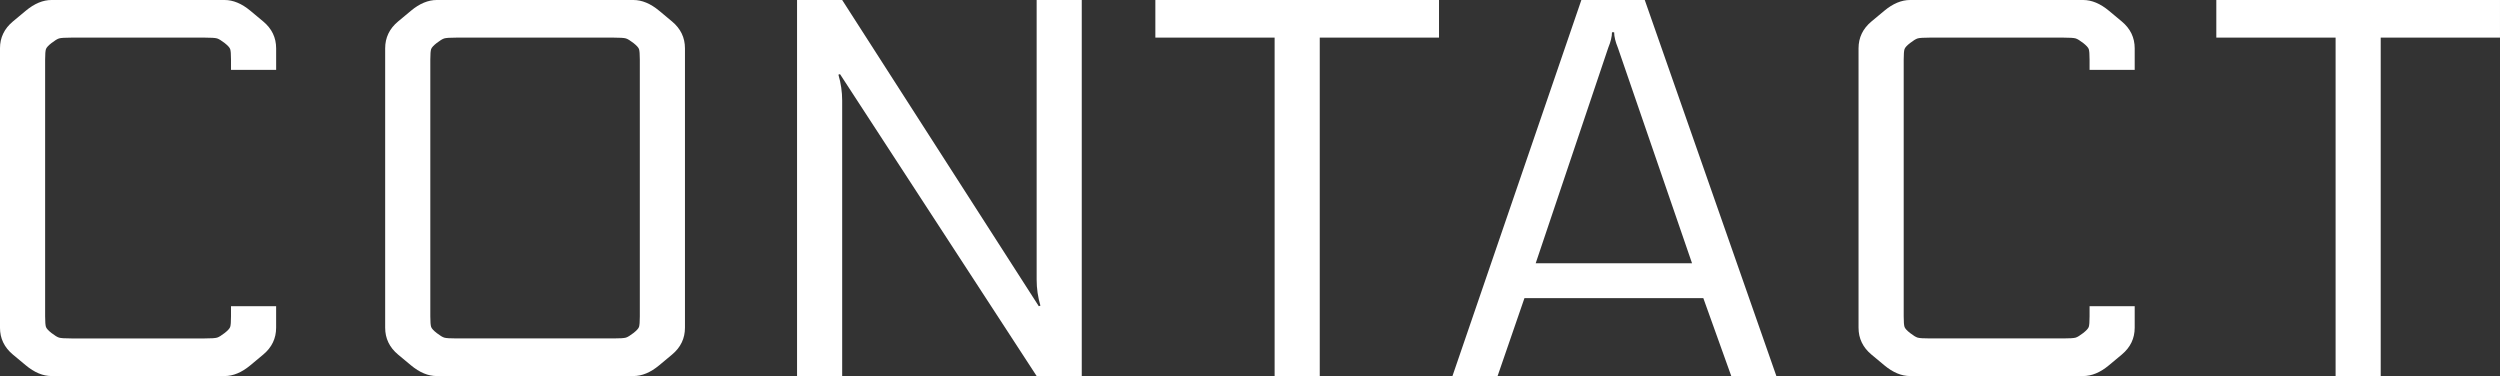
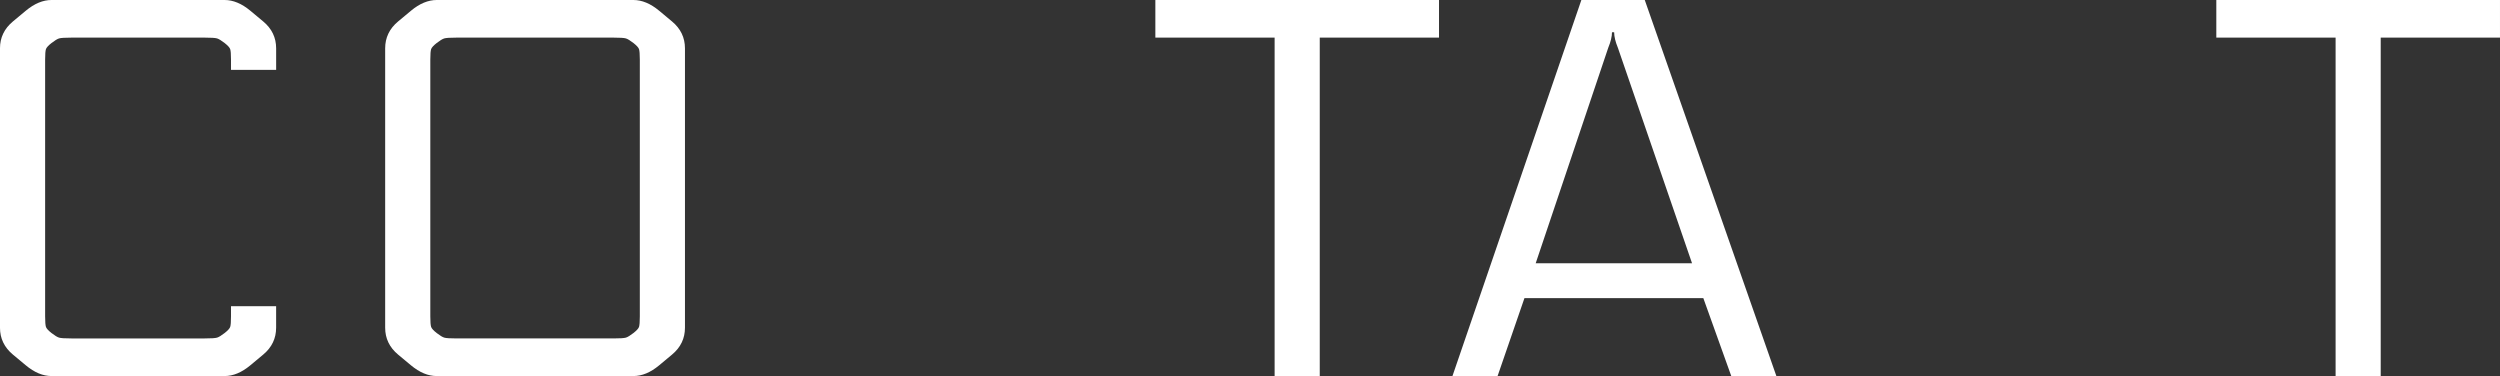
<svg xmlns="http://www.w3.org/2000/svg" id="_レイヤー_1" data-name="レイヤー 1" width="162.878" height="24.5" viewBox="0 0 162.878 24.5">
  <rect x="0" y="0" width="162.878" height="24.5" fill="#333333" stroke="none" />
  <path d="M17.99,4.55h-2.94v-.665c0-.35-.017-.577-.052-.682s-.158-.239-.368-.403c-.21-.163-.373-.262-.489-.297-.117-.035-.386-.052-.806-.052H4.655c-.42,0-.688.017-.805.052-.117.035-.28.135-.49.297-.21.164-.333.298-.367.403-.035.105-.053.333-.053.682v16.73c0,.35.018.577.053.682.034.105.157.24.367.403s.373.262.49.297c.116.035.385.052.805.052h8.68c.42,0,.688-.017.806-.052.116-.035.279-.134.489-.297s.333-.298.368-.403.052-.333.052-.682v-.665h2.94v1.4c0,.7-.28,1.283-.84,1.75l-.84.7c-.561.467-1.12.7-1.681.7H3.36c-.561,0-1.12-.233-1.68-.7l-.841-.7c-.56-.467-.84-1.05-.84-1.75V3.15c0-.7.28-1.283.84-1.75l.841-.7c.56-.467,1.119-.7,1.68-.7h11.27c.561,0,1.12.233,1.681.7l.84.7c.56.467.84,1.05.84,1.75v1.4Z" fill="#fff" stroke-width="0" />
  <path d="M28.455,0h12.81c.561,0,1.12.233,1.681.7l.84.7c.56.467.84,1.05.84,1.75v18.2c0,.7-.28,1.283-.84,1.75l-.84.7c-.561.467-1.12.7-1.681.7h-12.81c-.561,0-1.12-.233-1.68-.7l-.841-.7c-.56-.467-.84-1.05-.84-1.75V3.15c0-.7.28-1.283.84-1.75l.841-.7c.56-.467,1.119-.7,1.68-.7ZM41.685,20.615V3.885c0-.35-.018-.577-.052-.682-.035-.105-.158-.239-.368-.403-.21-.163-.373-.262-.489-.297-.117-.035-.386-.052-.806-.052h-10.22c-.42,0-.688.017-.805.052-.117.035-.28.135-.49.297-.21.164-.333.298-.367.403-.035.105-.053.333-.053.682v16.73c0,.35.018.577.053.682.034.105.157.24.367.403s.373.262.49.297c.116.035.385.052.805.052h10.22c.42,0,.688-.017.806-.052.116-.035.279-.134.489-.297s.333-.298.368-.403c.034-.105.052-.333.052-.682Z" fill="#fff" stroke-width="0" />
-   <path d="M67.679,19.95l.105-.035c-.164-.56-.245-1.12-.245-1.68V0h2.939v24.5h-2.939l-12.811-19.67-.104.035c.163.56.245,1.12.245,1.68v17.955h-2.94V0h2.94l12.81,19.95Z" fill="#fff" stroke-width="0" />
  <path d="M75.274,0h18.479v2.45h-7.77v22.05h-2.94V2.45h-7.77V0Z" fill="#fff" stroke-width="0" />
  <path d="M94.629,24.5L103.028,0h4.13l8.575,24.5h-2.939l-1.82-5.075h-11.655l-1.75,5.075h-2.939ZM105.164,2.1h-.141c0,.28-.082.619-.245,1.015l-4.725,14.035h10.185l-4.83-14.035c-.163-.396-.244-.735-.244-1.015Z" fill="#fff" stroke-width="0" />
-   <path d="M139.078,4.55h-2.94v-.665c0-.35-.017-.577-.052-.682s-.158-.239-.368-.403c-.21-.163-.373-.262-.489-.297-.117-.035-.386-.052-.806-.052h-8.68c-.42,0-.688.017-.805.052-.117.035-.28.135-.49.297-.21.164-.333.298-.367.403-.035.105-.053.333-.053.682v16.73c0,.35.018.577.053.682.034.105.157.24.367.403s.373.262.49.297c.116.035.385.052.805.052h8.68c.42,0,.688-.017.806-.052.116-.035.279-.134.489-.297s.333-.298.368-.403.052-.333.052-.682v-.665h2.94v1.4c0,.7-.28,1.283-.84,1.75l-.84.7c-.561.467-1.12.7-1.681.7h-11.27c-.561,0-1.12-.233-1.68-.7l-.841-.7c-.56-.467-.84-1.05-.84-1.75V3.15c0-.7.28-1.283.84-1.75l.841-.7c.56-.467,1.119-.7,1.68-.7h11.27c.561,0,1.12.233,1.681.7l.84.7c.56.467.84,1.05.84,1.75v1.4Z" fill="#fff" stroke-width="0" />
  <path d="M144.397,0h18.48v2.45h-7.771v22.05h-2.939V2.45h-7.771V0Z" fill="#fff" stroke-width="0" />
</svg>